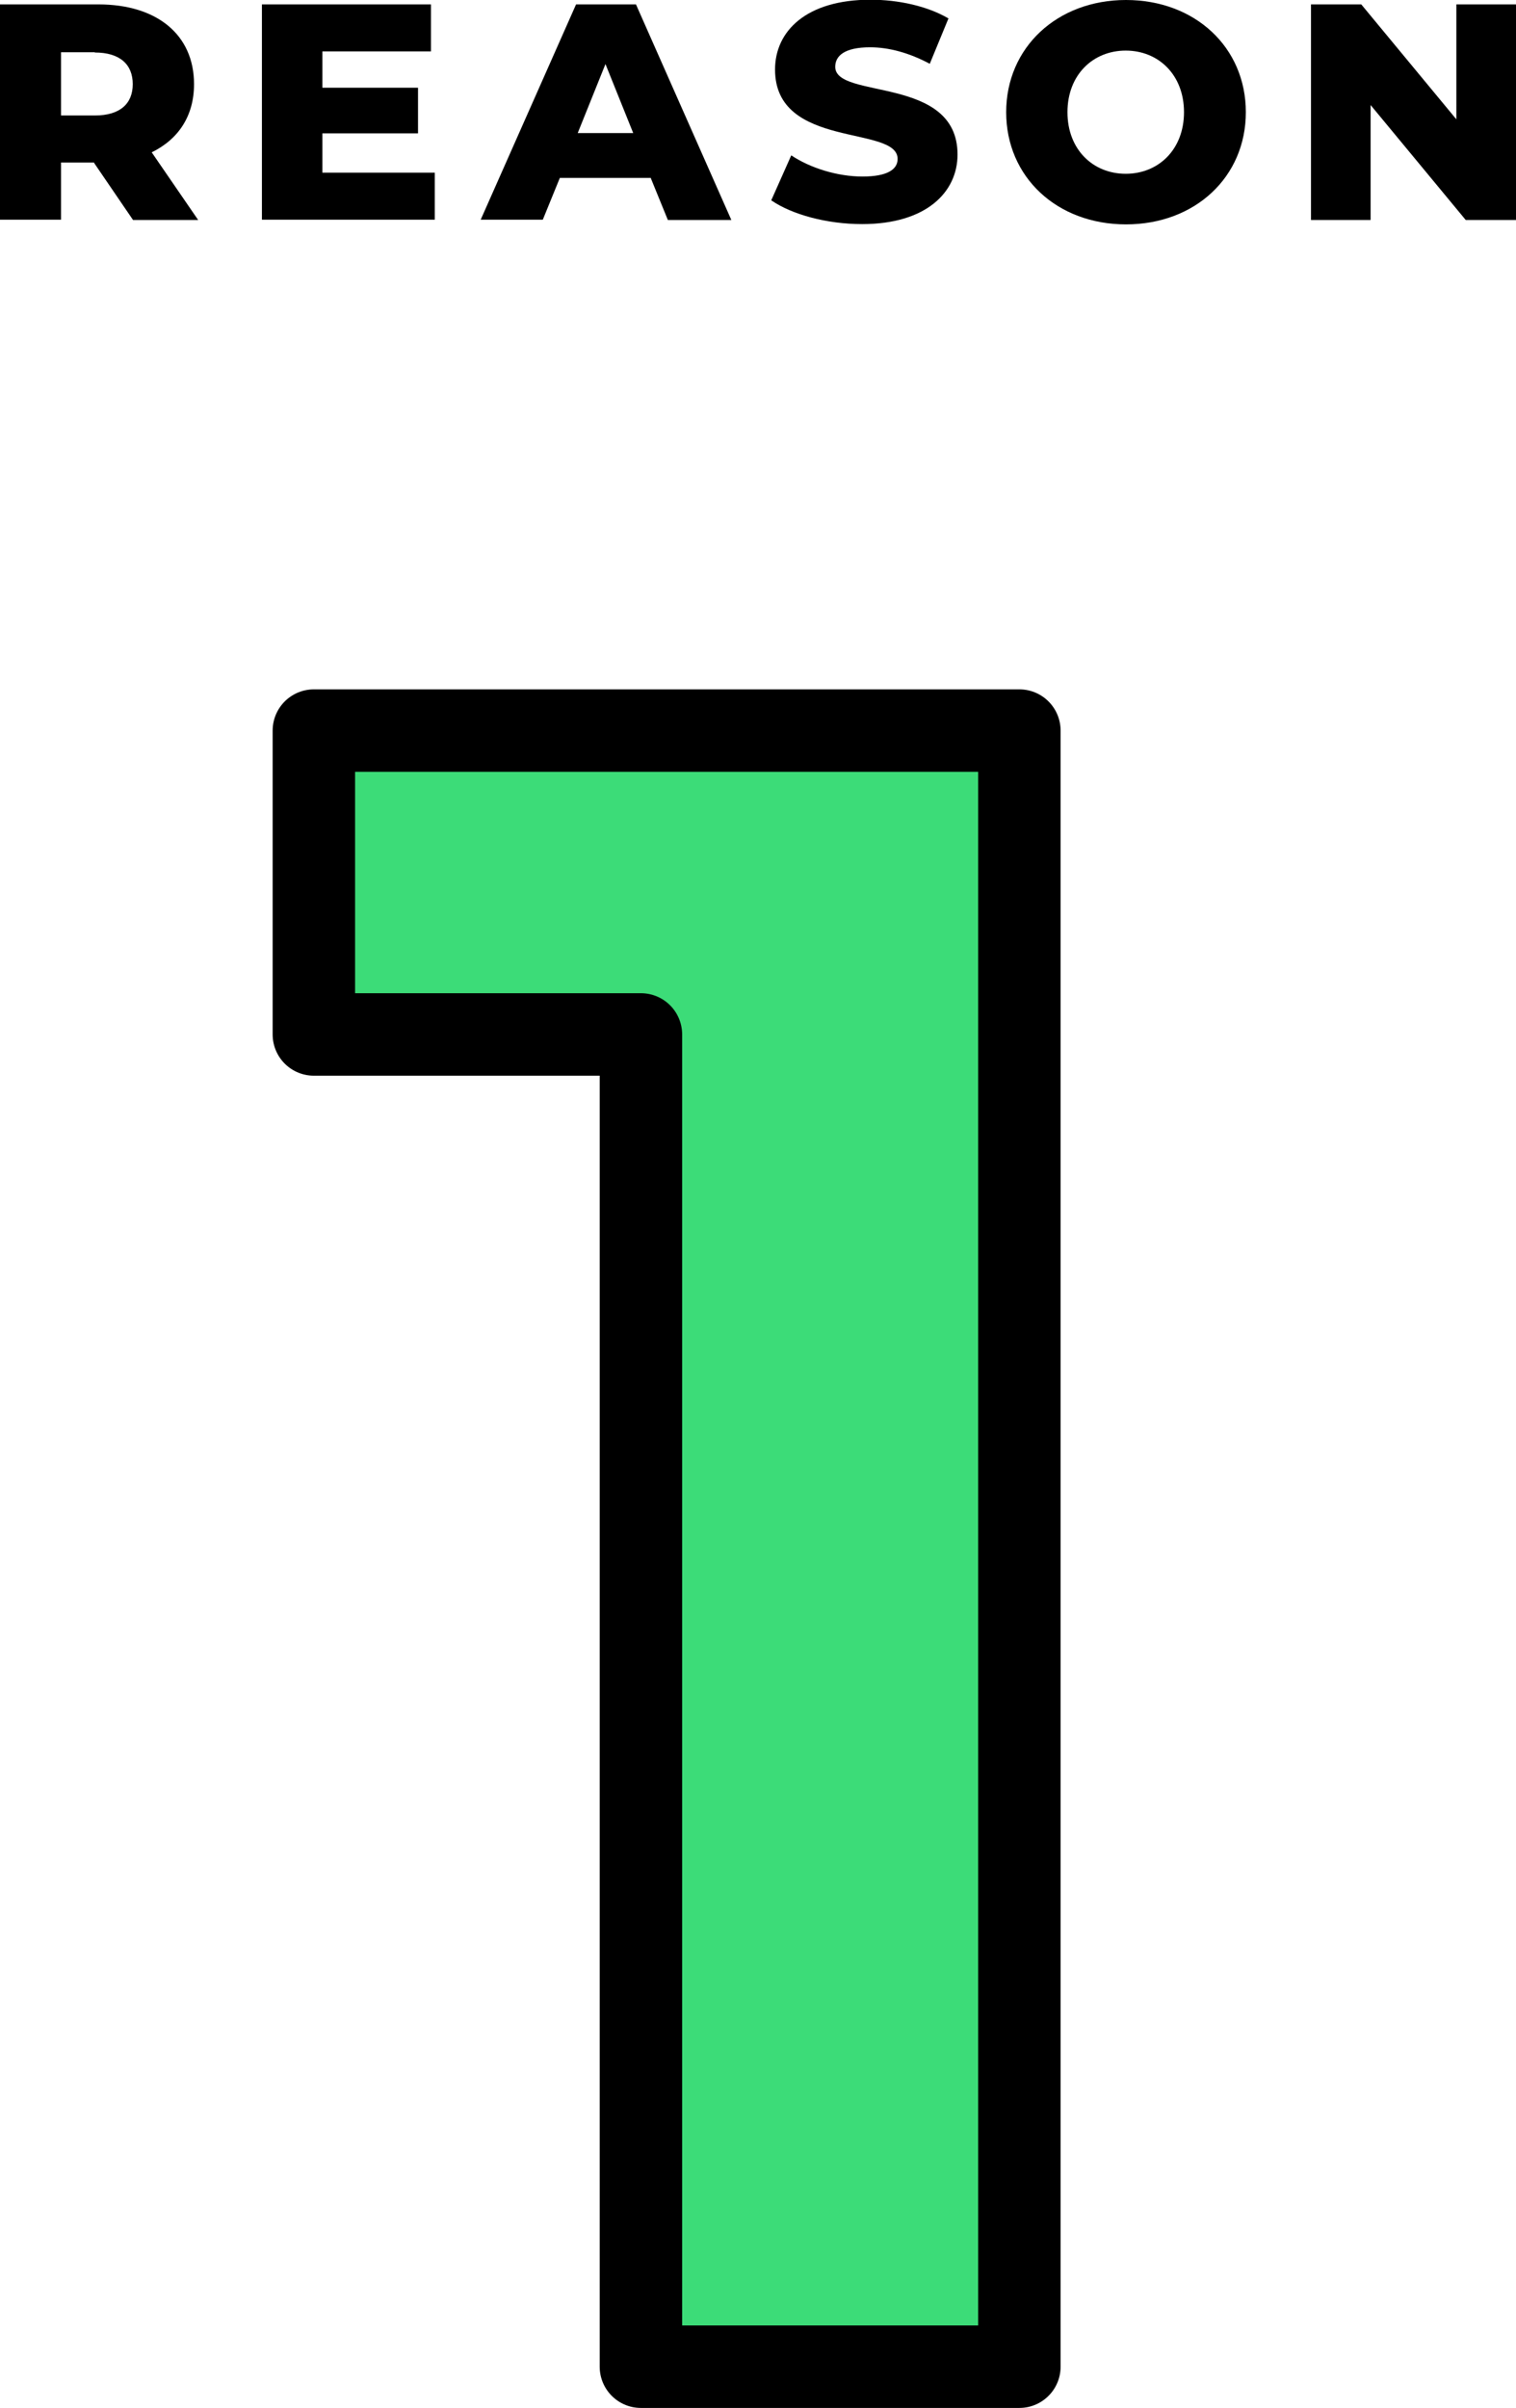
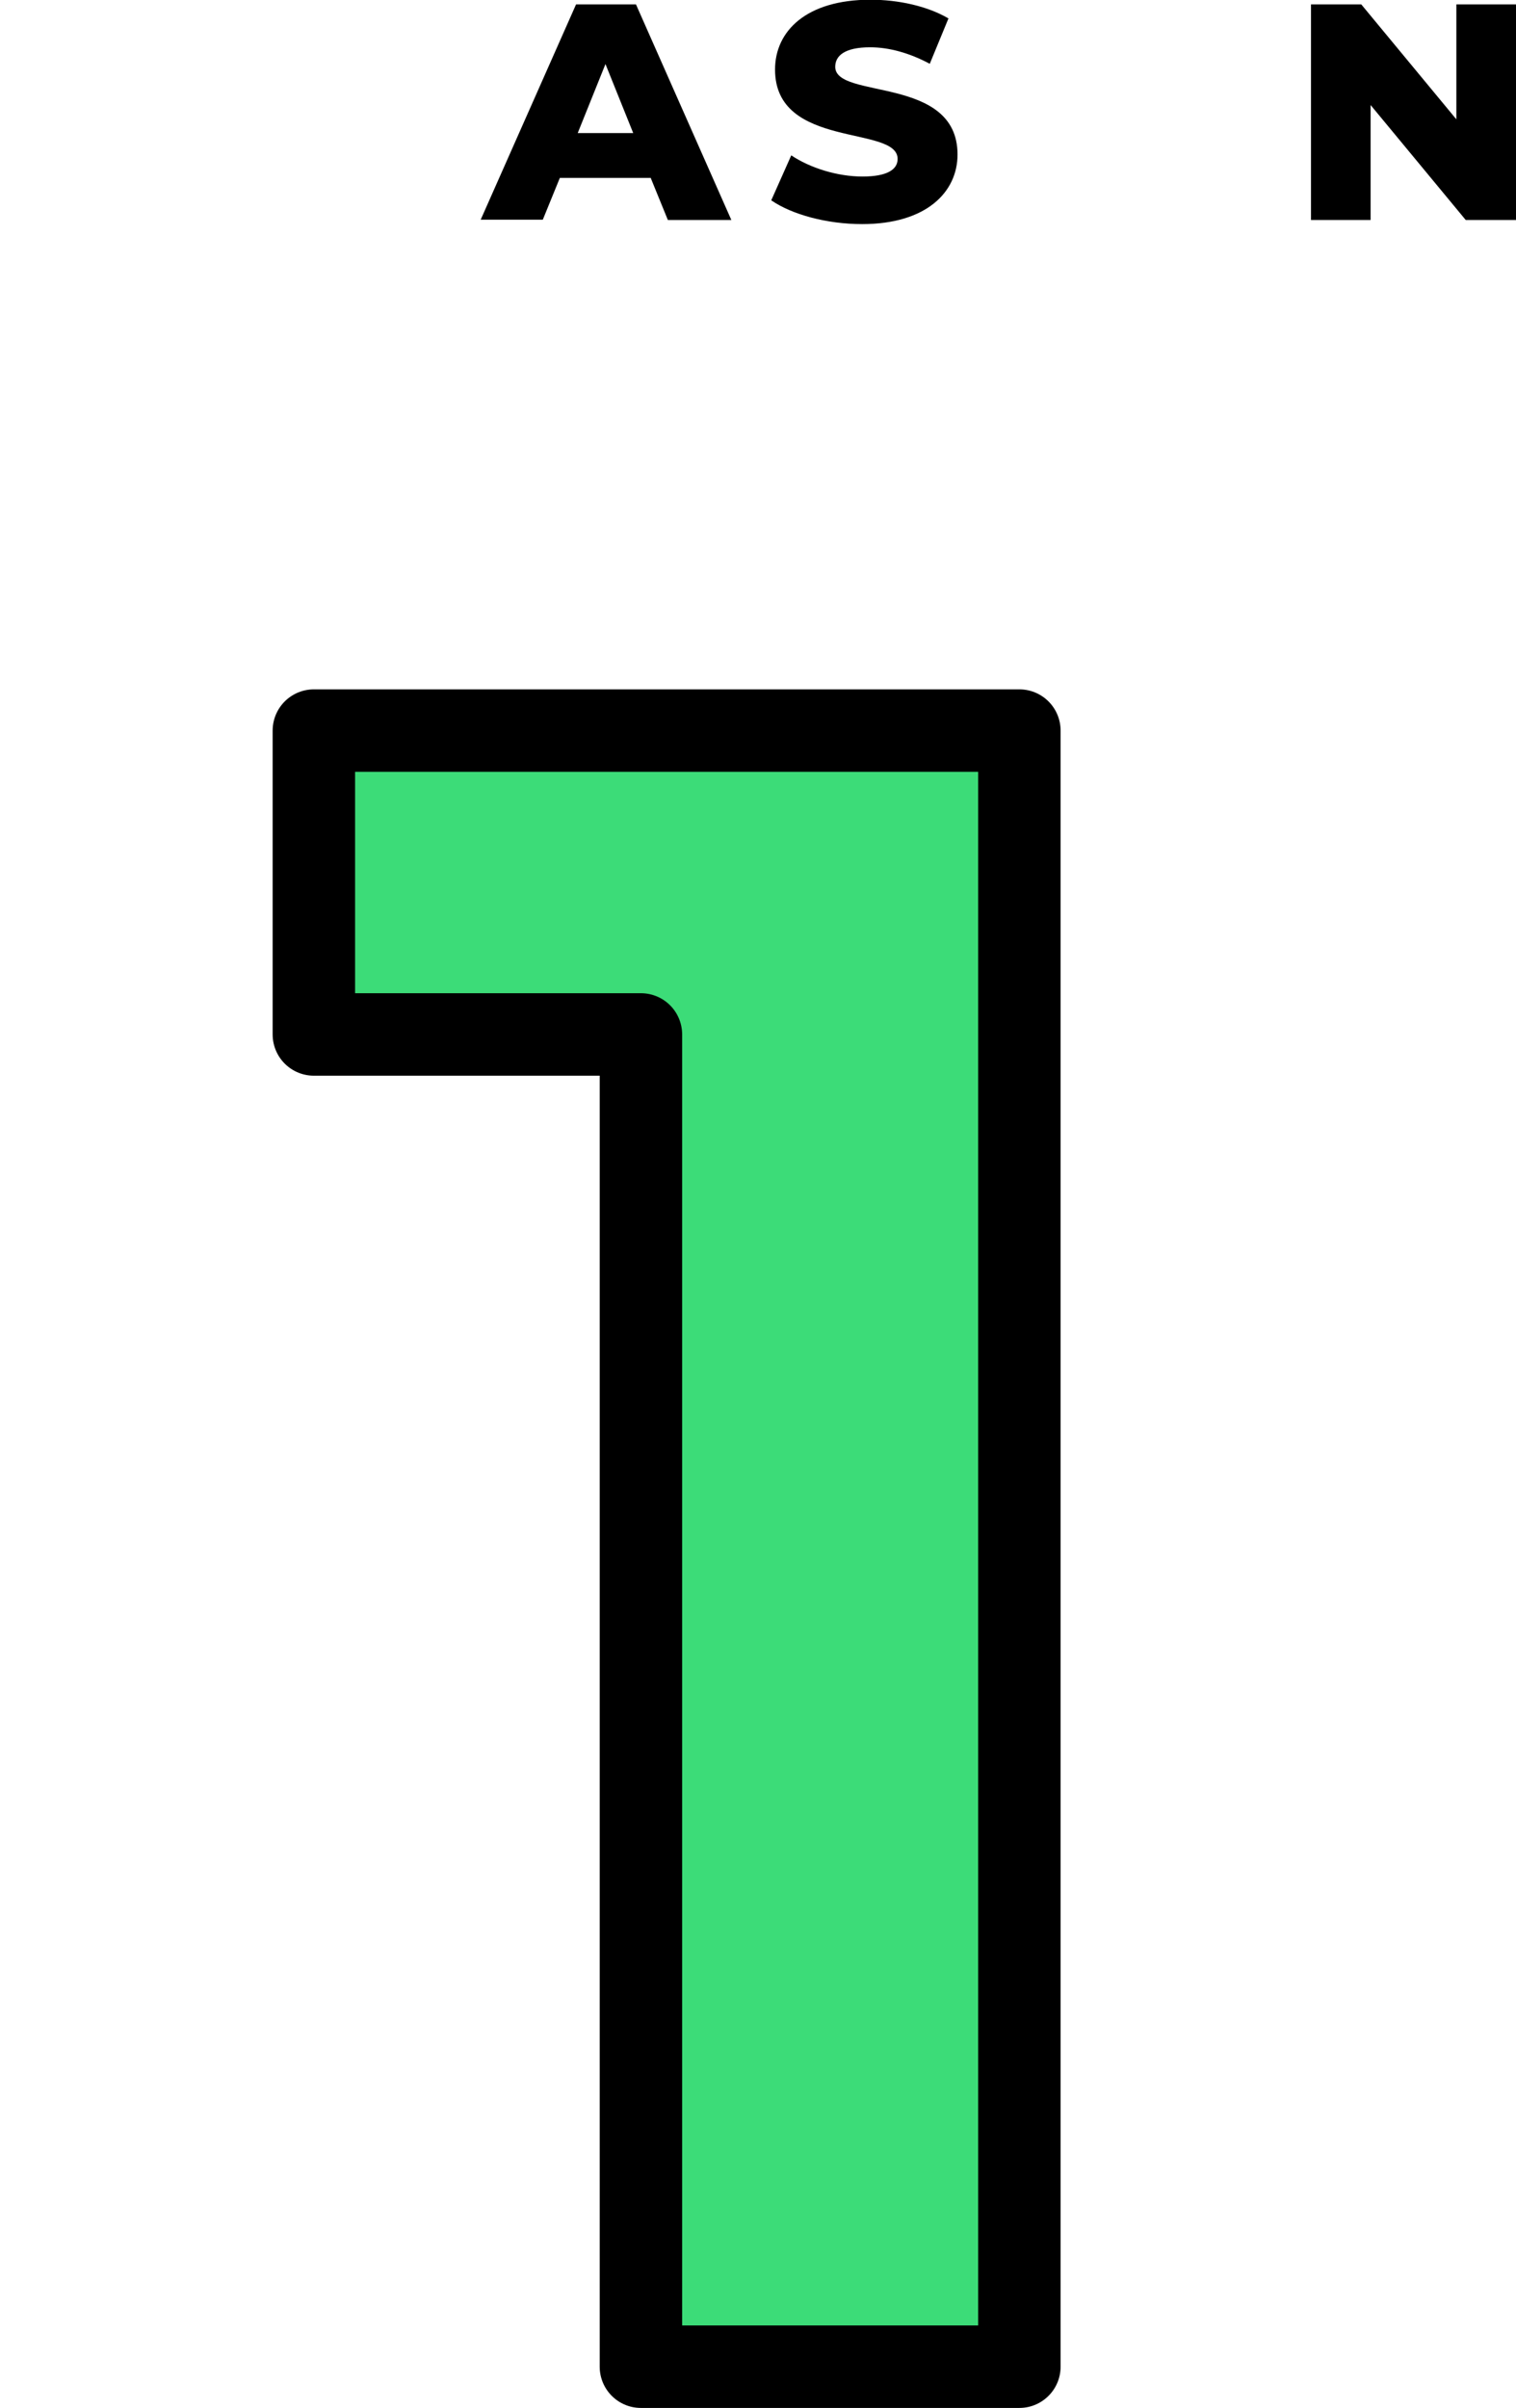
<svg xmlns="http://www.w3.org/2000/svg" id="Layer_2" data-name="Layer 2" viewBox="0 0 55.16 87.58">
  <defs>
    <style>
      .cls-1 {
        fill: #3cdc78;
        stroke: #000;
        stroke-linecap: round;
        stroke-linejoin: round;
        stroke-width: 3px;
      }
    </style>
  </defs>
  <g id="_レイヤー_1" data-name="レイヤー 1">
    <g>
      <path class="cls-1" d="M37.09,26.57v59.5h-13.77v-48.45h-11.9v-11.05h25.67Z" />
      <g>
-         <path d="M3.43,5.91h-1.21v2.08H0V.16h3.58c2.14,0,3.48,1.11,3.48,2.9,0,1.15-.56,2-1.54,2.48l1.69,2.46h-2.37l-1.42-2.08ZM3.45,1.9h-1.23v2.3h1.23c.92,0,1.38-.43,1.38-1.14s-.46-1.15-1.38-1.15Z" />
-         <path d="M15.82,6.28v1.71h-6.29V.16h6.15v1.71h-3.95v1.32h3.48v1.66h-3.48v1.43h4.1Z" />
        <path d="M23.69,6.47h-3.32l-.62,1.52h-2.26L20.96.16h2.18l3.47,7.84h-2.31l-.62-1.52ZM23.04,4.84l-1.01-2.51-1.01,2.51h2.02Z" />
        <path d="M28.06,7.29l.73-1.64c.69.46,1.68.77,2.59.77s1.28-.26,1.28-.64c0-1.24-4.46-.34-4.46-3.25,0-1.4,1.14-2.54,3.47-2.54,1.02,0,2.07.23,2.84.68l-.68,1.65c-.75-.4-1.49-.6-2.17-.6-.93,0-1.27.31-1.27.71,0,1.2,4.45.3,4.45,3.19,0,1.37-1.14,2.53-3.47,2.53-1.29,0-2.56-.35-3.3-.86Z" />
-         <path d="M36.61,4.08c0-2.35,1.85-4.08,4.36-4.08s4.36,1.72,4.36,4.08-1.85,4.08-4.36,4.08-4.36-1.72-4.36-4.08ZM43.08,4.08c0-1.36-.93-2.24-2.12-2.24s-2.12.88-2.12,2.24.93,2.24,2.12,2.24,2.12-.88,2.12-2.24Z" />
        <path d="M55.16.16v7.84h-1.83l-3.46-4.18v4.18h-2.17V.16h1.83l3.46,4.18V.16h2.17Z" />
      </g>
    </g>
  </g>
</svg>